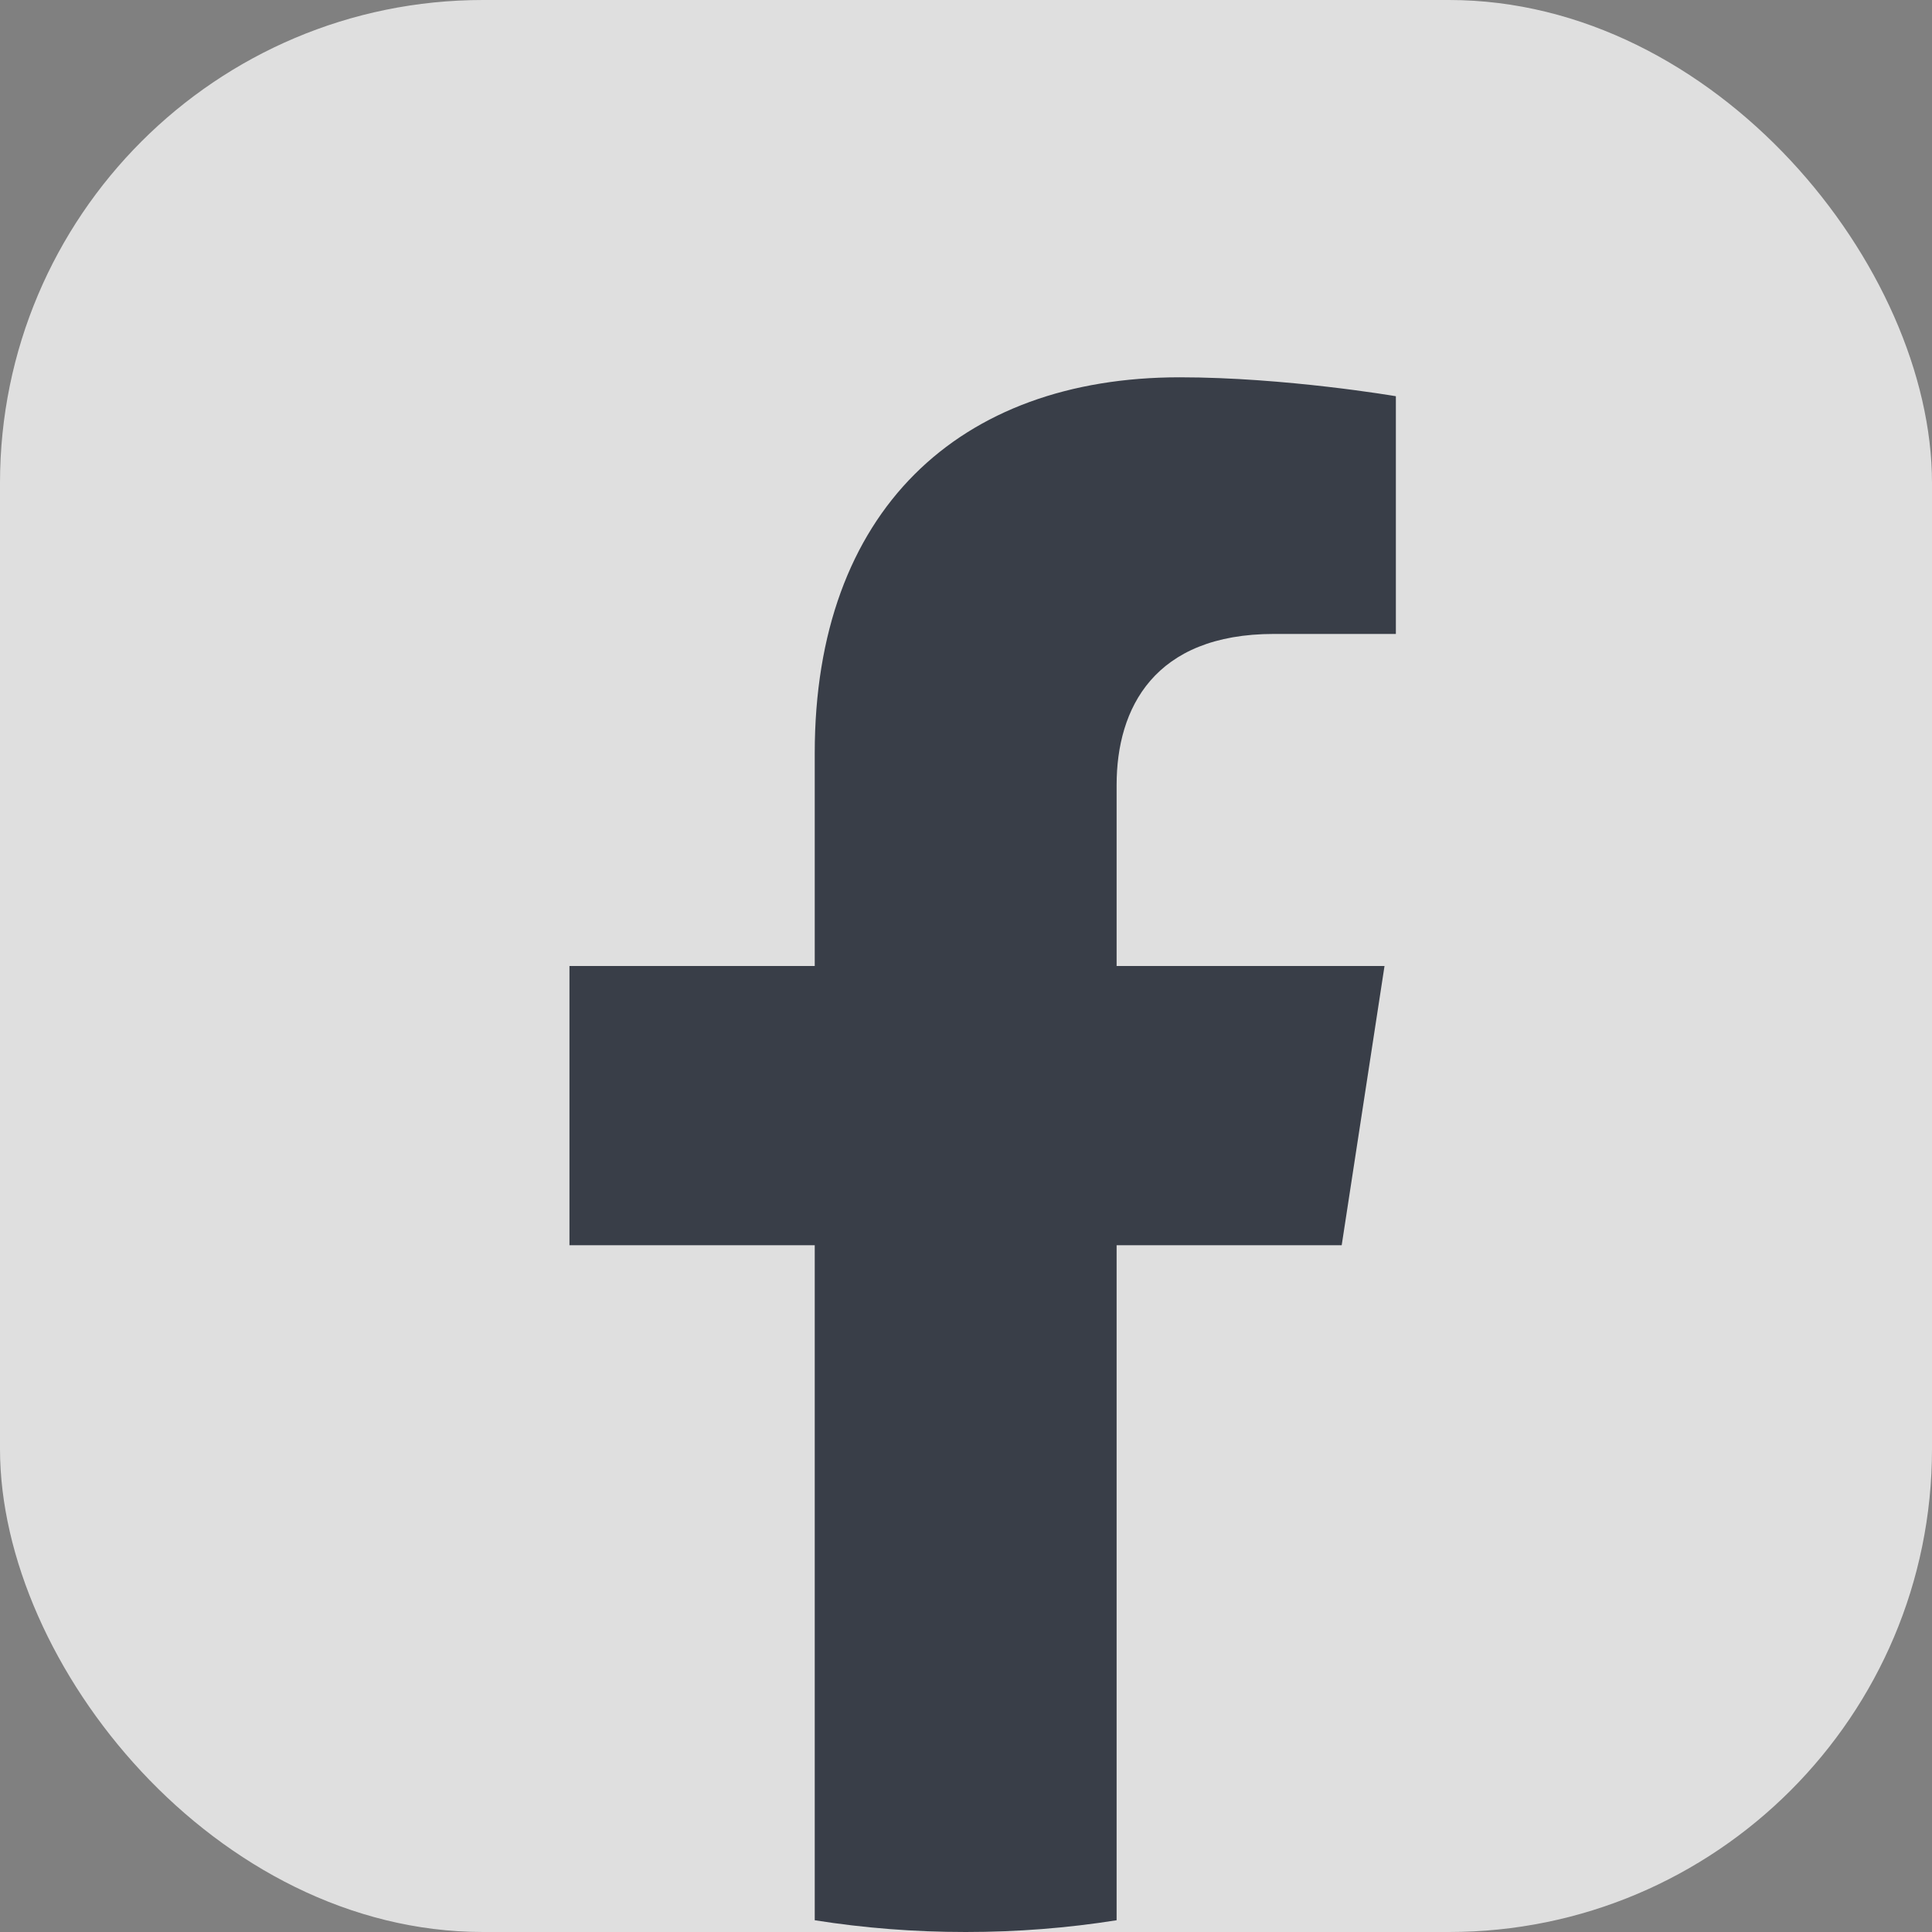
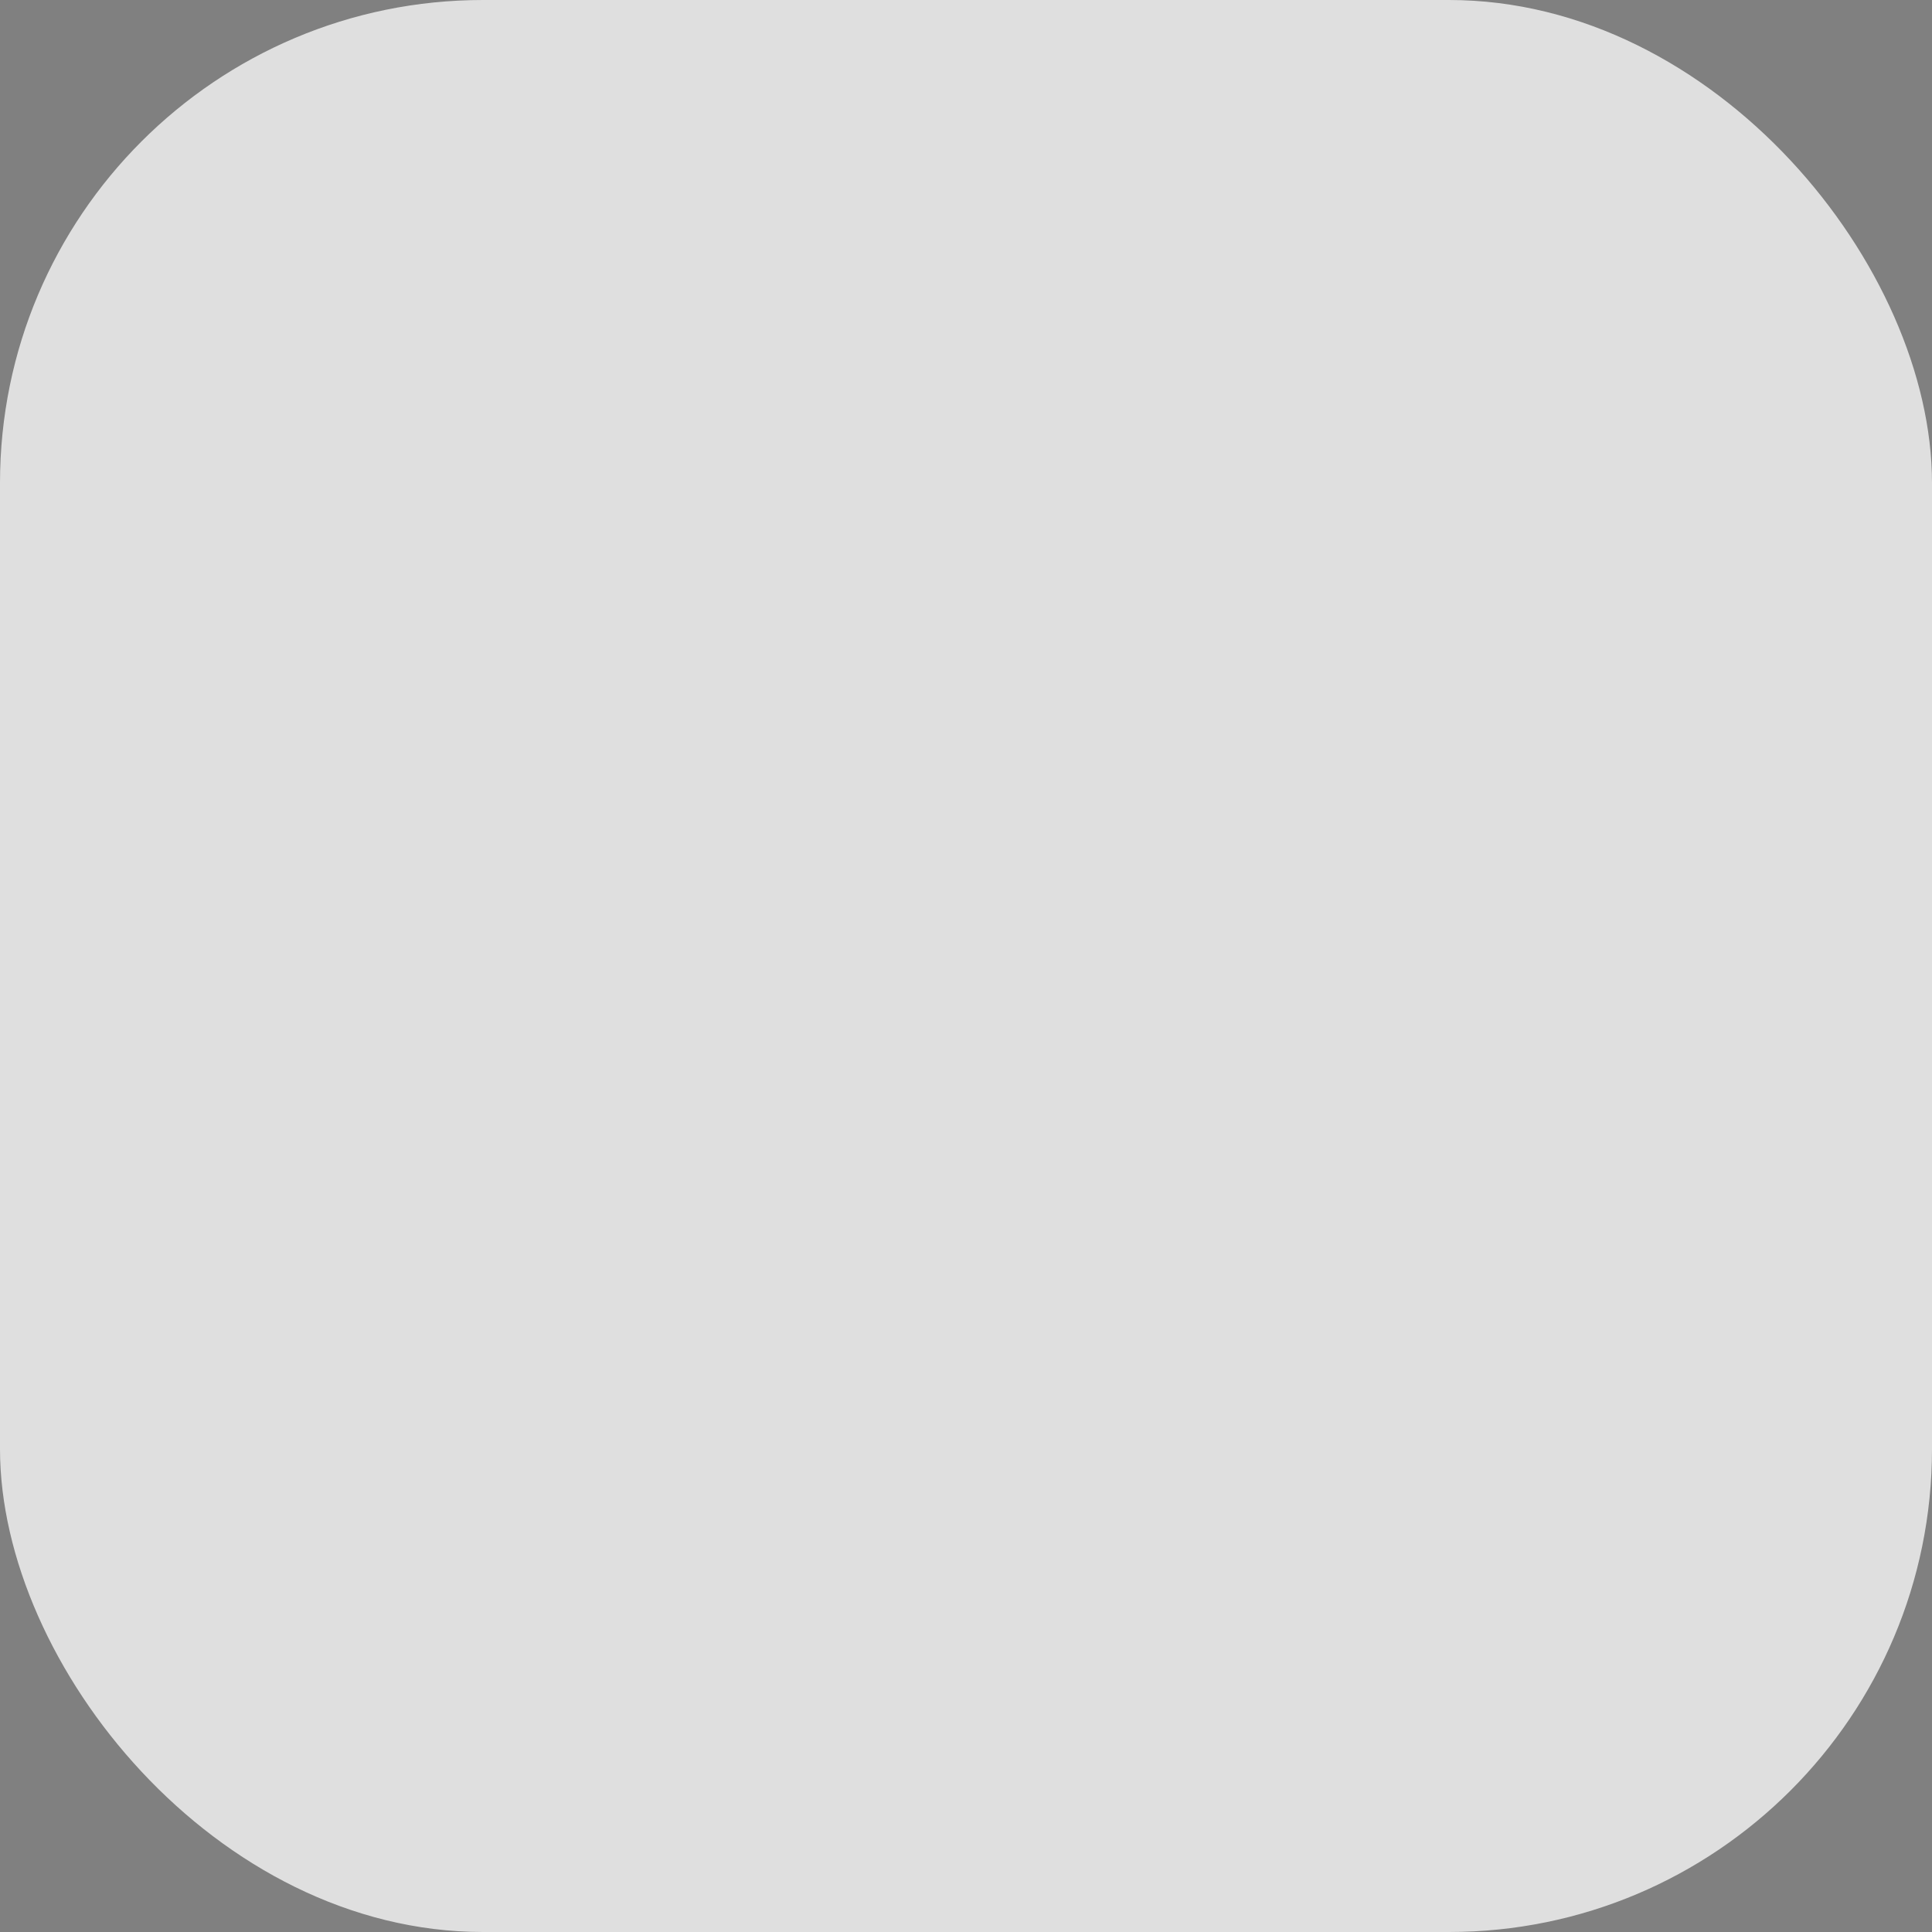
<svg xmlns="http://www.w3.org/2000/svg" width="24" height="24" viewBox="0 0 24 24" fill="none">
  <rect x="0" y="0" width="24" height="24" fill="#808080" stroke="none" />
  <rect width="24" height="24" rx="6" fill="white" fill-opacity="0.75" />
-   <path d="M16.667 15.469L17.199 12H13.871V9.75C13.871 8.801 14.335 7.875 15.826 7.875H17.34V4.922C17.34 4.922 15.966 4.687 14.654 4.687C11.912 4.687 10.121 6.349 10.121 9.356V12H7.074V15.469H10.121V23.854C10.733 23.951 11.359 24 11.996 24C12.634 24 13.259 23.951 13.871 23.854V15.469H16.667Z" fill="#393E48" />
</svg>